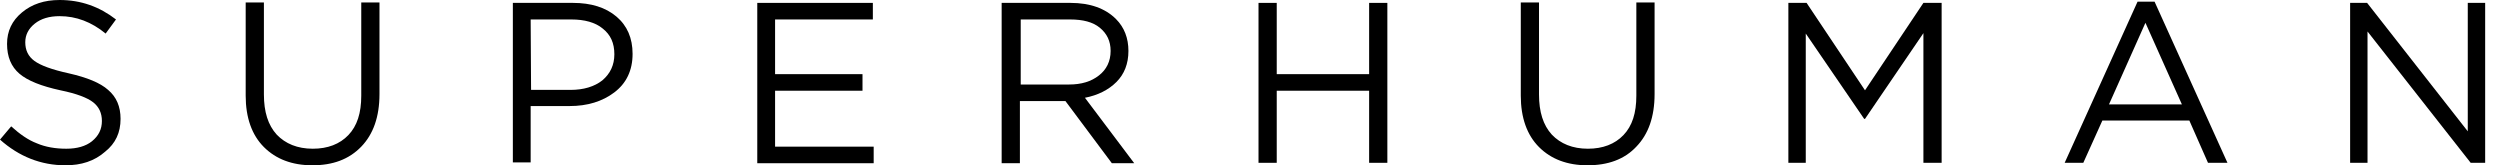
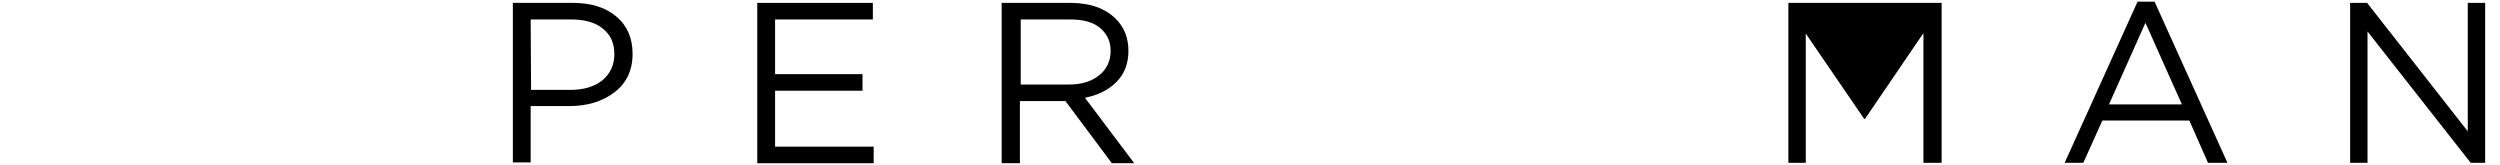
<svg xmlns="http://www.w3.org/2000/svg" width="121" height="8" viewBox="0 0 121 8" fill="none">
-   <path d="M3.168 8C1.985 8 0.922 7.579 0 6.757L0.541 6.115C0.962 6.496 1.363 6.777 1.784 6.937C2.206 7.118 2.687 7.198 3.208 7.198C3.729 7.198 4.15 7.078 4.451 6.837C4.772 6.576 4.932 6.256 4.932 5.855C4.932 5.474 4.792 5.173 4.511 4.952C4.231 4.732 3.709 4.531 2.927 4.371C2.005 4.17 1.343 3.91 0.942 3.569C0.541 3.228 0.341 2.747 0.341 2.125C0.341 1.504 0.581 1.002 1.063 0.602C1.544 0.201 2.145 0 2.887 0C3.91 0 4.812 0.321 5.614 0.942L5.113 1.624C4.431 1.063 3.689 0.782 2.887 0.782C2.386 0.782 1.985 0.902 1.684 1.143C1.383 1.383 1.223 1.684 1.223 2.045C1.223 2.426 1.363 2.727 1.664 2.947C1.965 3.168 2.506 3.368 3.328 3.549C4.211 3.749 4.852 4.01 5.233 4.351C5.634 4.692 5.835 5.153 5.835 5.754C5.835 6.416 5.594 6.937 5.093 7.338C4.571 7.799 3.93 8 3.168 8Z" fill="black" />
-   <path d="M15.119 8C14.136 8 13.354 7.699 12.773 7.118C12.191 6.536 11.891 5.694 11.891 4.632V0.12H12.773V4.571C12.773 5.414 12.973 6.055 13.394 6.516C13.815 6.957 14.397 7.198 15.139 7.198C15.861 7.198 16.442 6.977 16.863 6.536C17.284 6.095 17.485 5.474 17.485 4.632V0.12H18.367V4.551C18.367 5.654 18.066 6.496 17.485 7.098C16.883 7.719 16.101 8 15.119 8Z" fill="black" />
  <path d="M24.822 7.88V0.14H27.73C28.612 0.14 29.314 0.361 29.835 0.802C30.356 1.243 30.617 1.845 30.617 2.607C30.617 3.409 30.316 4.03 29.735 4.471C29.153 4.912 28.431 5.133 27.569 5.133H25.684V7.86H24.822V7.88ZM25.704 4.351H27.609C28.251 4.351 28.772 4.191 29.153 3.89C29.534 3.569 29.735 3.148 29.735 2.627C29.735 2.085 29.554 1.684 29.173 1.383C28.812 1.083 28.291 0.942 27.649 0.942H25.684L25.704 4.351Z" fill="black" />
  <path d="M36.652 7.88V0.14H42.246V0.942H37.514V3.589H41.745V4.391H37.514V7.098H42.286V7.9H36.652V7.88Z" fill="black" />
  <path d="M48.48 7.88V0.14H51.809C52.751 0.14 53.493 0.401 54.014 0.922C54.415 1.323 54.616 1.845 54.616 2.466C54.616 3.088 54.415 3.589 54.034 3.97C53.653 4.351 53.132 4.612 52.511 4.732L54.897 7.9H53.814L51.568 4.892H49.363V7.9H48.48V7.88ZM49.363 4.09H51.749C52.33 4.09 52.811 3.95 53.192 3.649C53.553 3.368 53.754 2.967 53.754 2.466C53.754 1.985 53.573 1.624 53.232 1.343C52.892 1.063 52.41 0.942 51.789 0.942H49.403V4.09H49.363Z" fill="black" />
-   <path d="M60.912 7.88V0.14H61.794V3.589H66.266V0.14H67.148V7.88H66.266V4.391H61.794V7.88H60.912Z" fill="black" />
-   <path d="M76.834 8C75.851 8 75.069 7.699 74.488 7.118C73.906 6.536 73.606 5.694 73.606 4.632V0.12H74.488V4.571C74.488 5.414 74.688 6.055 75.109 6.516C75.53 6.957 76.112 7.198 76.854 7.198C77.575 7.198 78.157 6.977 78.578 6.536C78.999 6.095 79.199 5.474 79.199 4.632V0.12H80.082V4.551C80.082 5.654 79.781 6.496 79.199 7.098C78.618 7.719 77.816 8 76.834 8Z" fill="black" />
-   <path d="M86.557 7.88V0.14H87.439L90.266 4.371L93.093 0.14H93.975V7.88H93.093V1.604L90.266 5.754H90.226L87.399 1.624V7.88H86.557Z" fill="black" />
+   <path d="M86.557 7.88V0.14H87.439L93.093 0.14H93.975V7.88H93.093V1.604L90.266 5.754H90.226L87.399 1.624V7.88H86.557Z" fill="black" />
  <path d="M99.93 7.88L103.458 0.08H104.281L107.809 7.88H106.867L105.965 5.835H101.754L100.832 7.88H99.93ZM102.075 5.053H105.604L103.839 1.103L102.075 5.053Z" fill="black" />
  <path d="M113.746 7.88V0.14H114.568L119.44 6.356V0.14H120.282V7.88H119.581L114.588 1.524V7.88H113.746Z" fill="black" />
</svg>